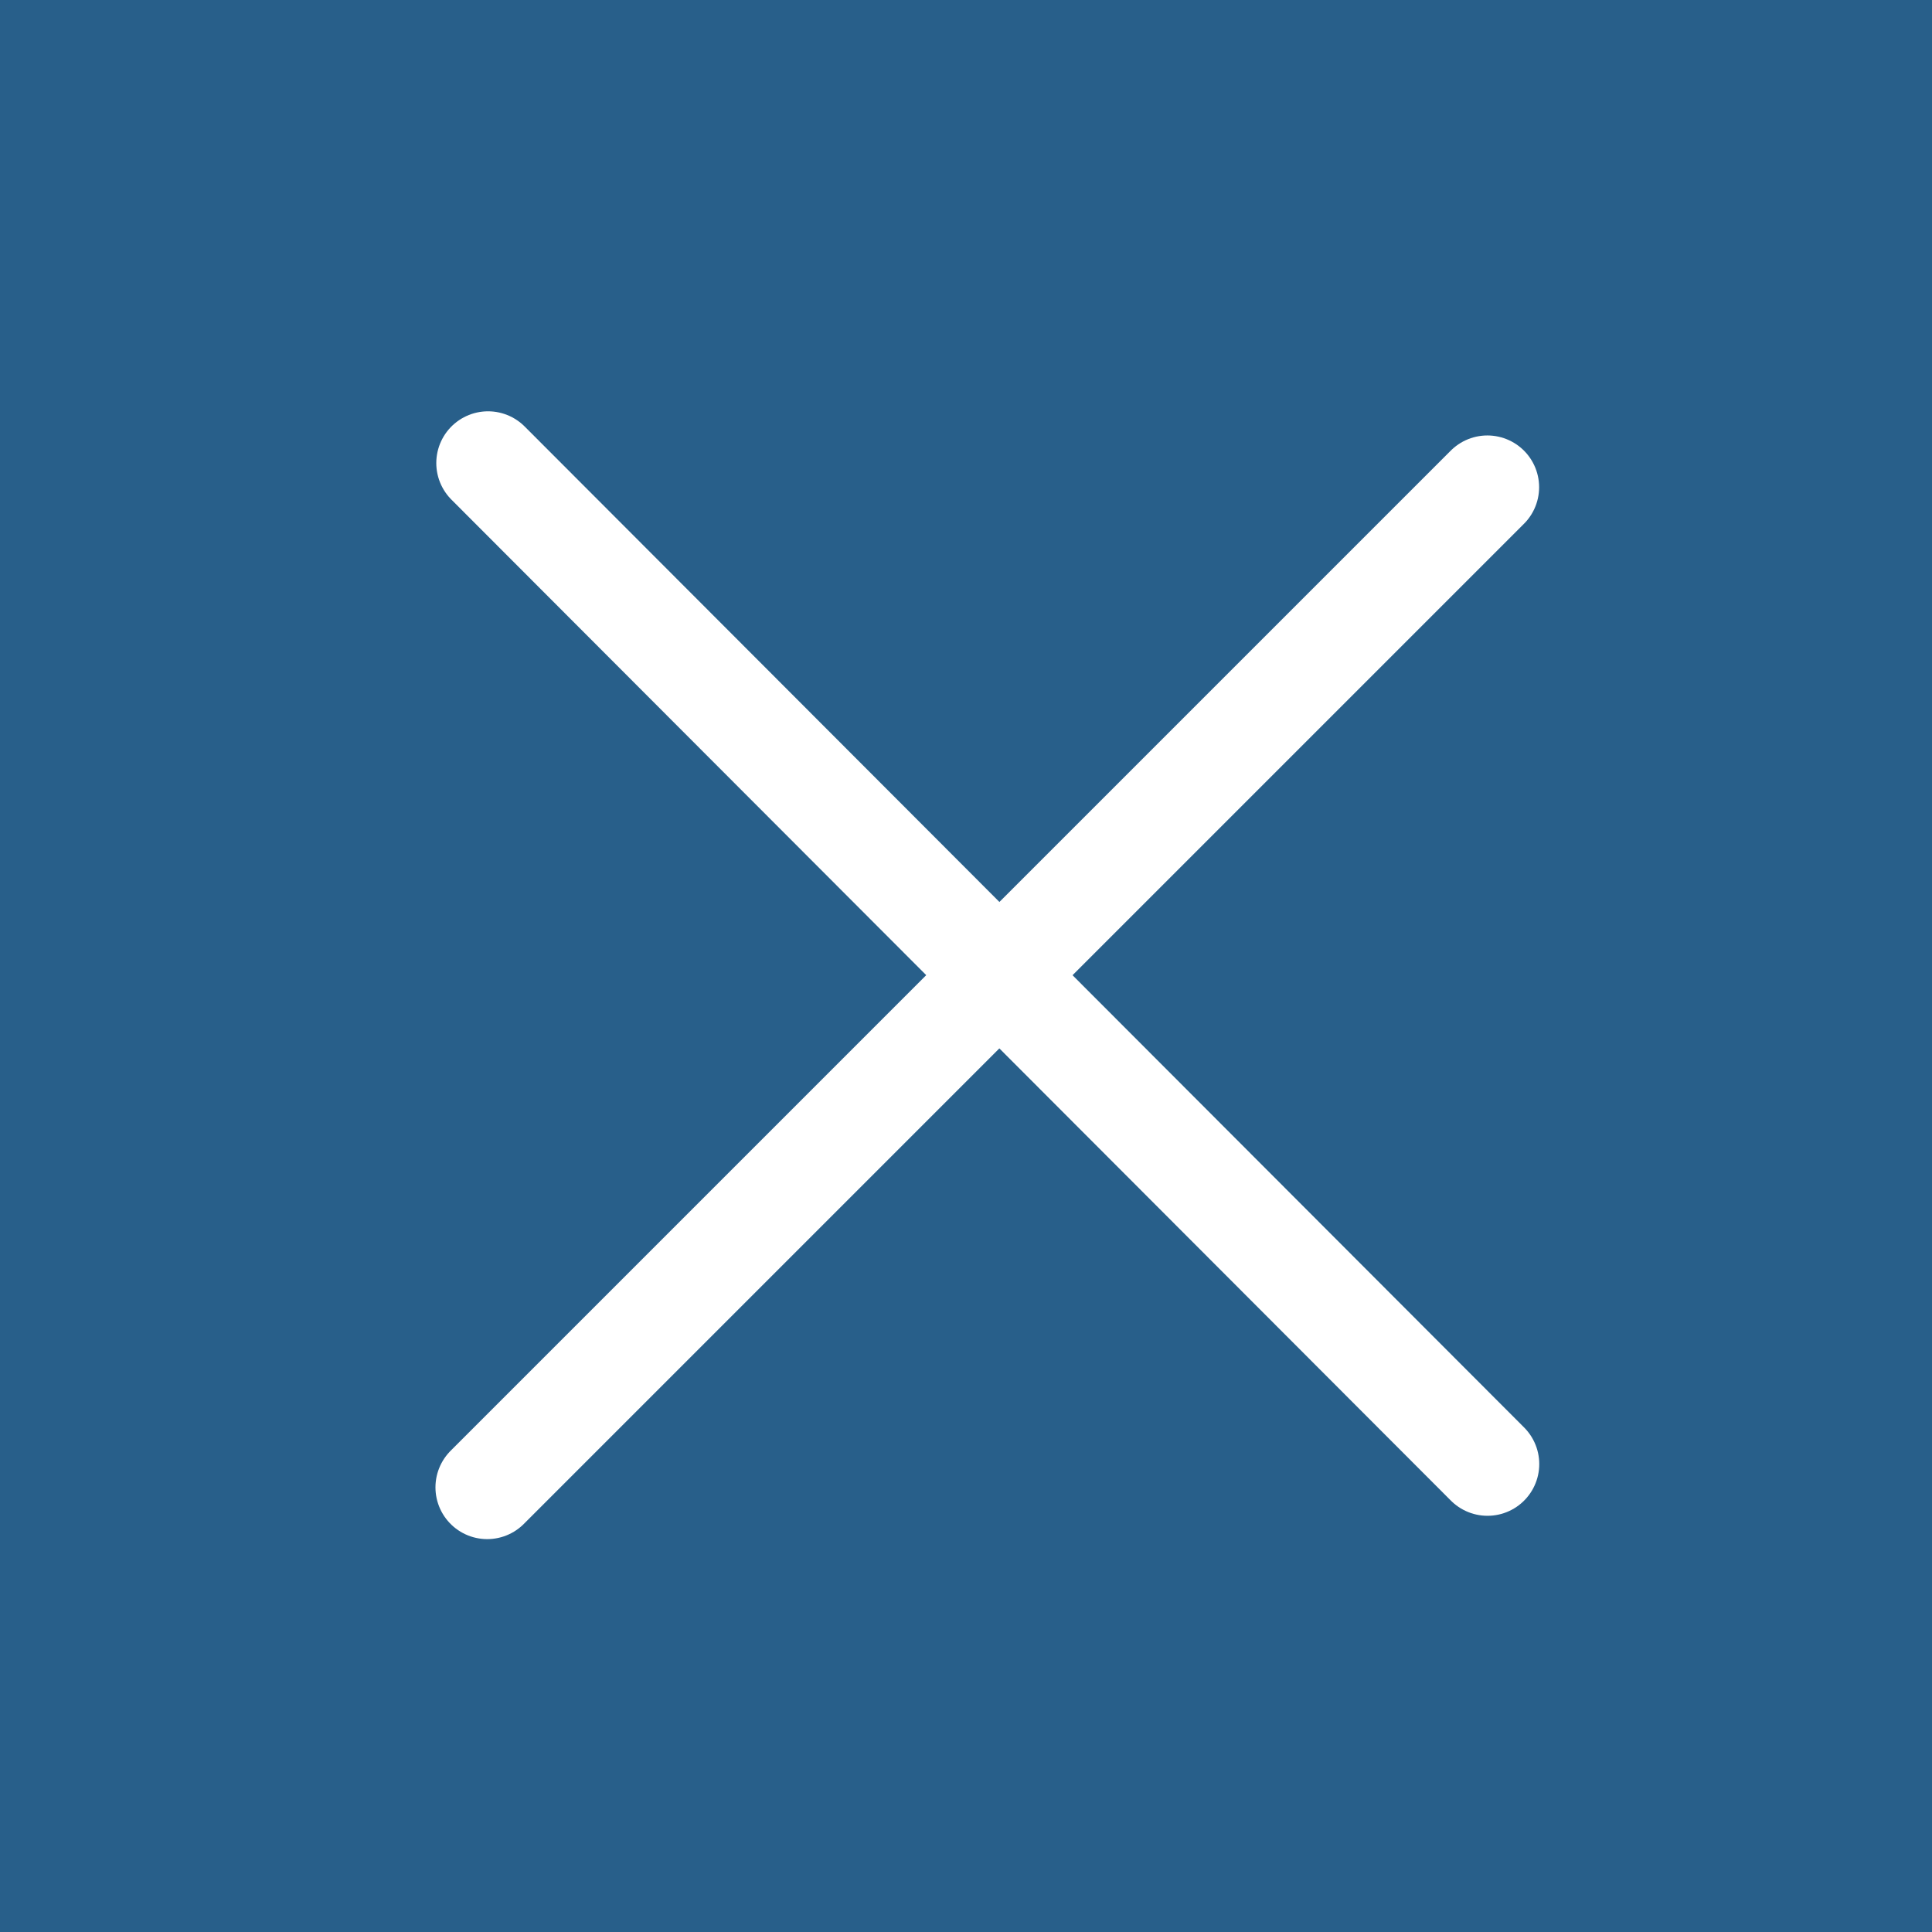
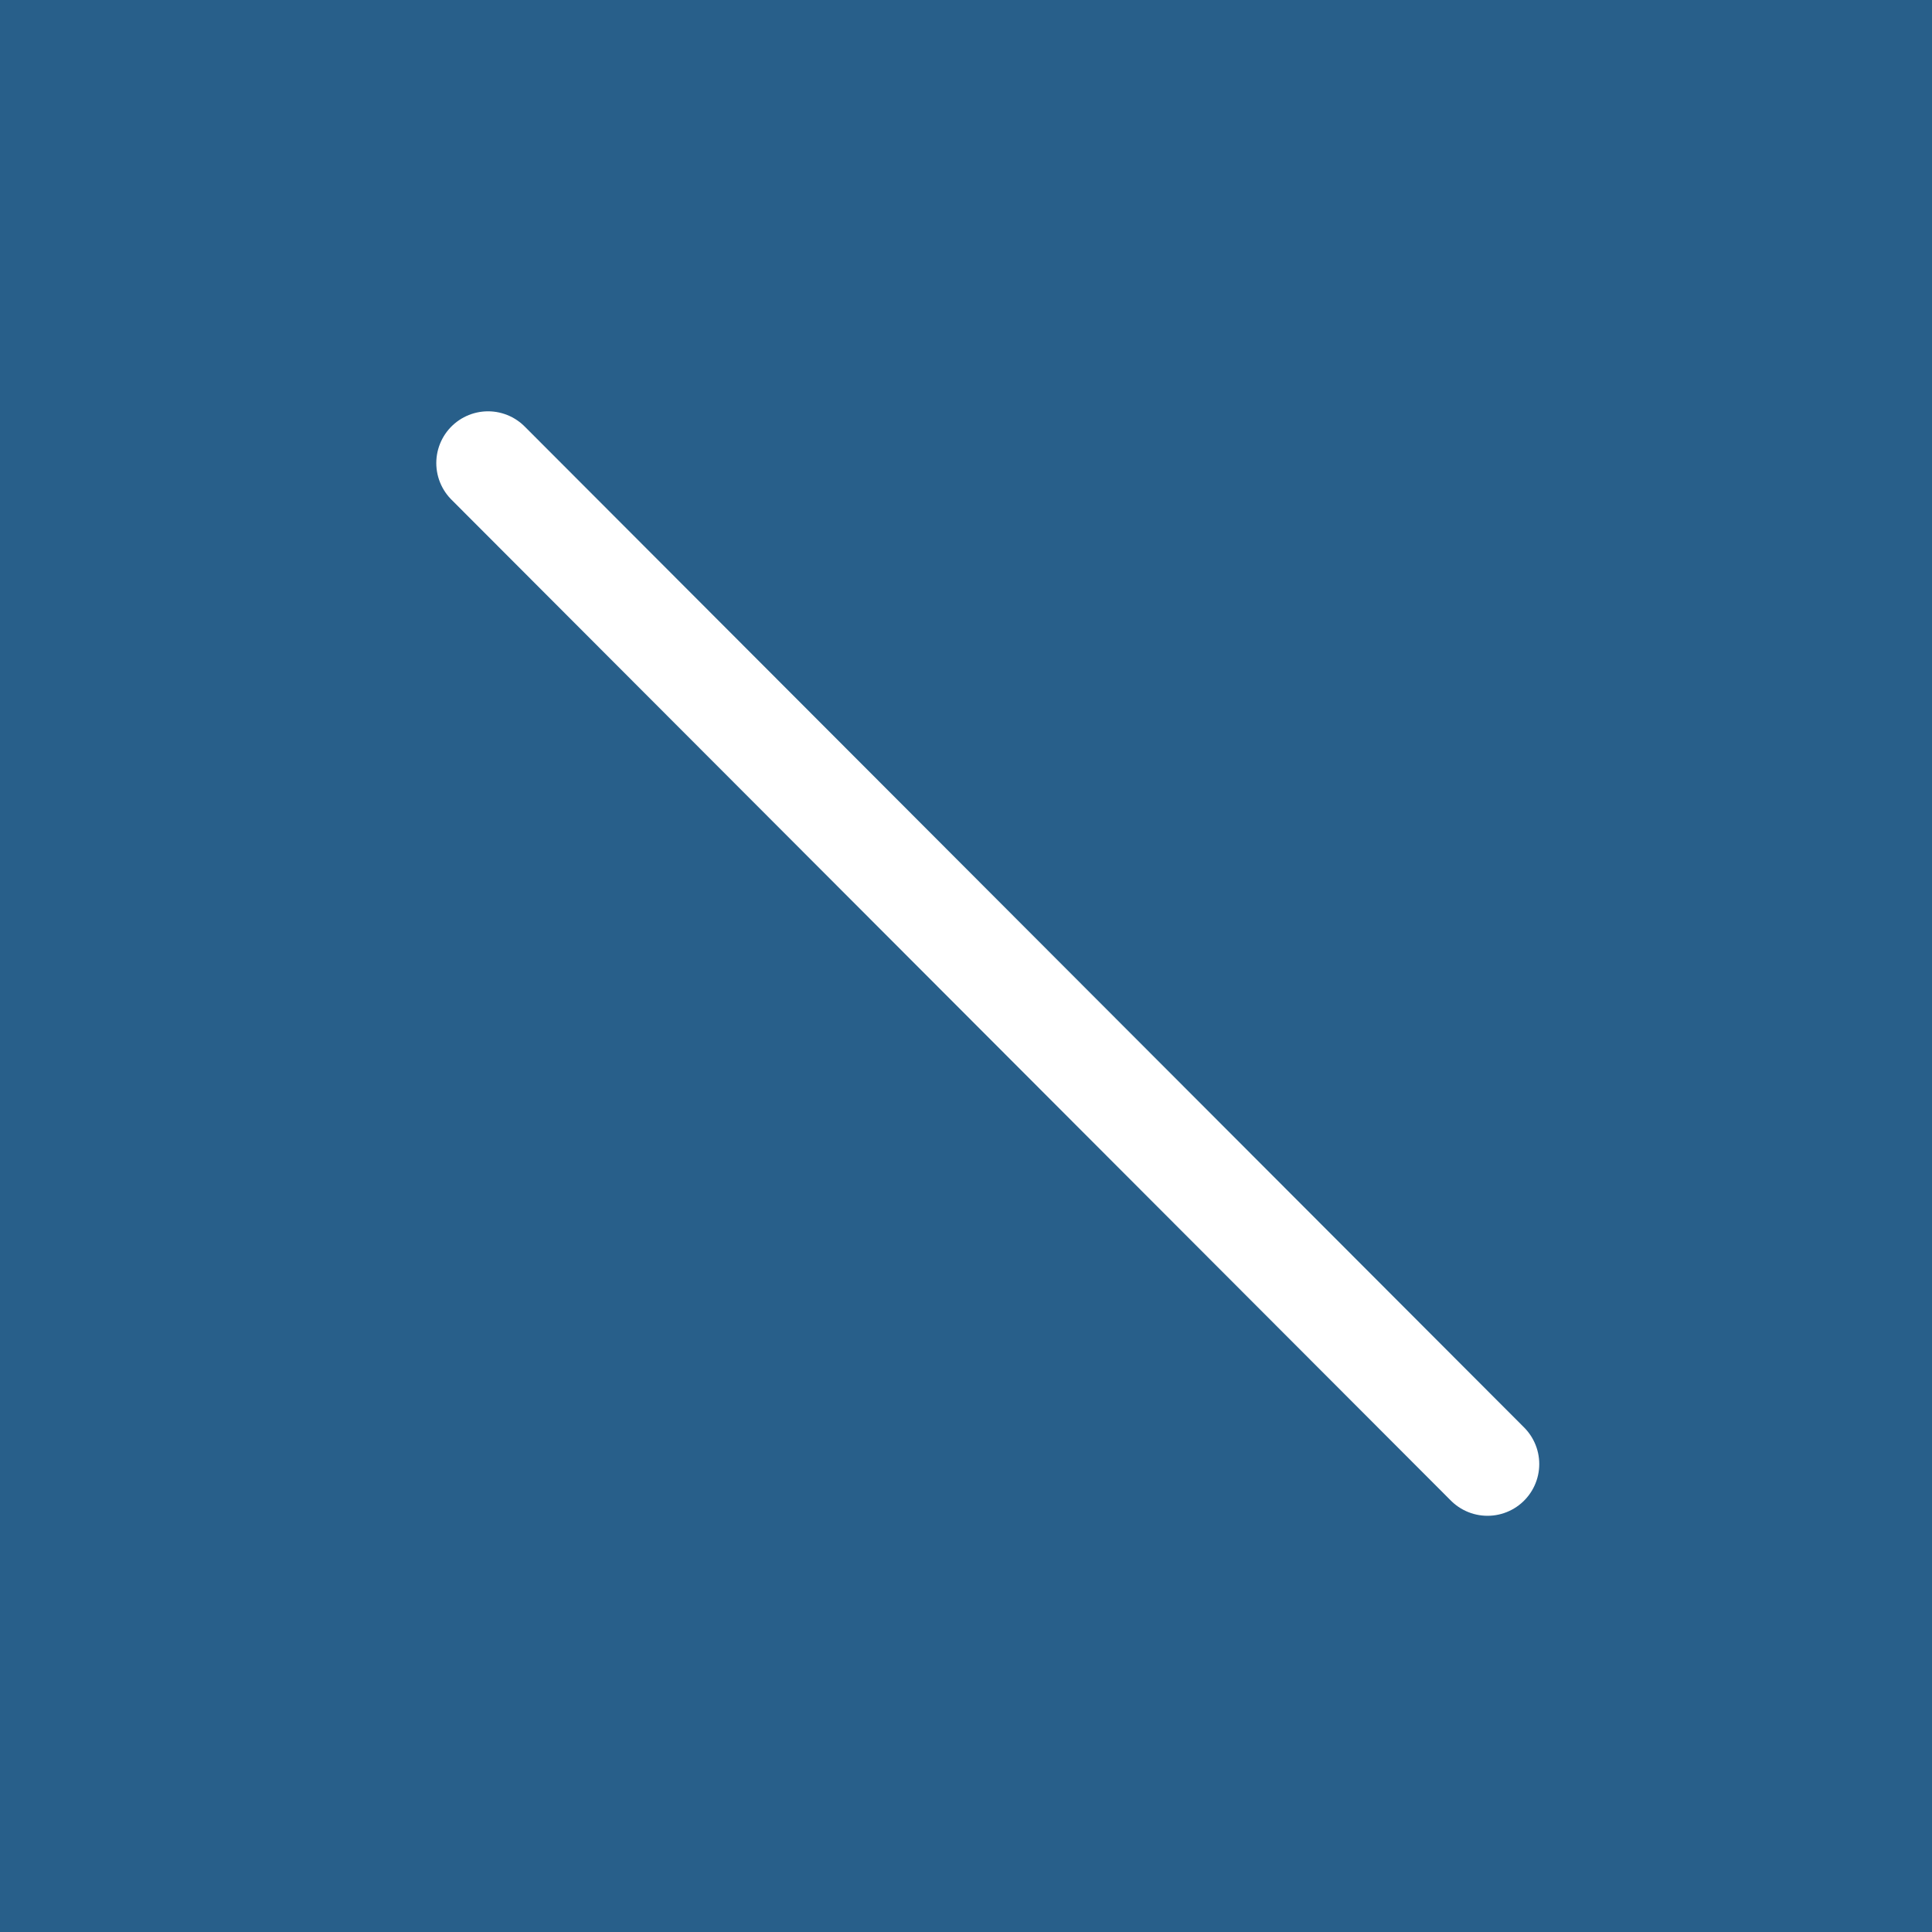
<svg xmlns="http://www.w3.org/2000/svg" width="28" height="28" viewBox="0 0 28 28" fill="none">
  <rect width="28" height="28" fill="#285F8A" />
  <line x1="7.073" y1="6.711" x2="21.558" y2="21.218" stroke="white" stroke-width="1.5" stroke-linecap="round" />
-   <line x1="21.556" y1="7.061" x2="7.061" y2="21.556" stroke="white" stroke-width="1.5" stroke-linecap="round" />
</svg>